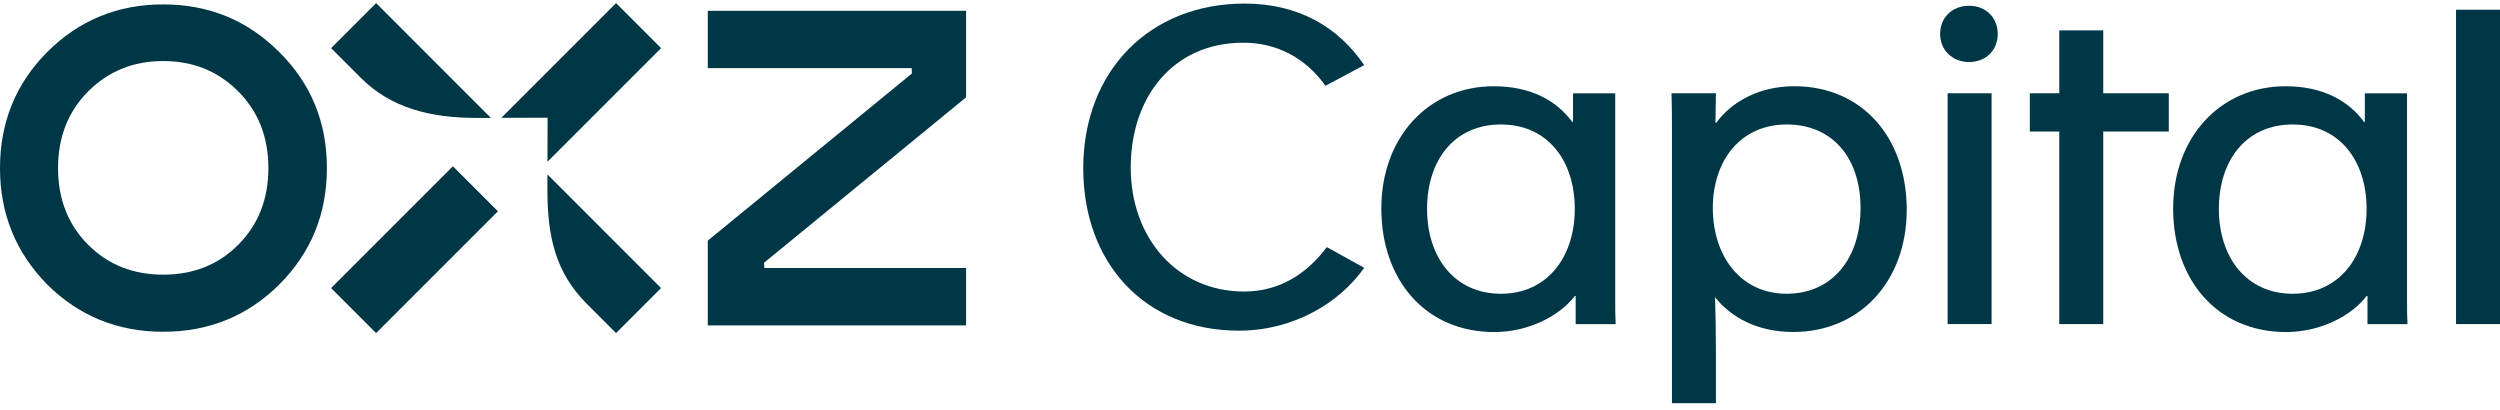
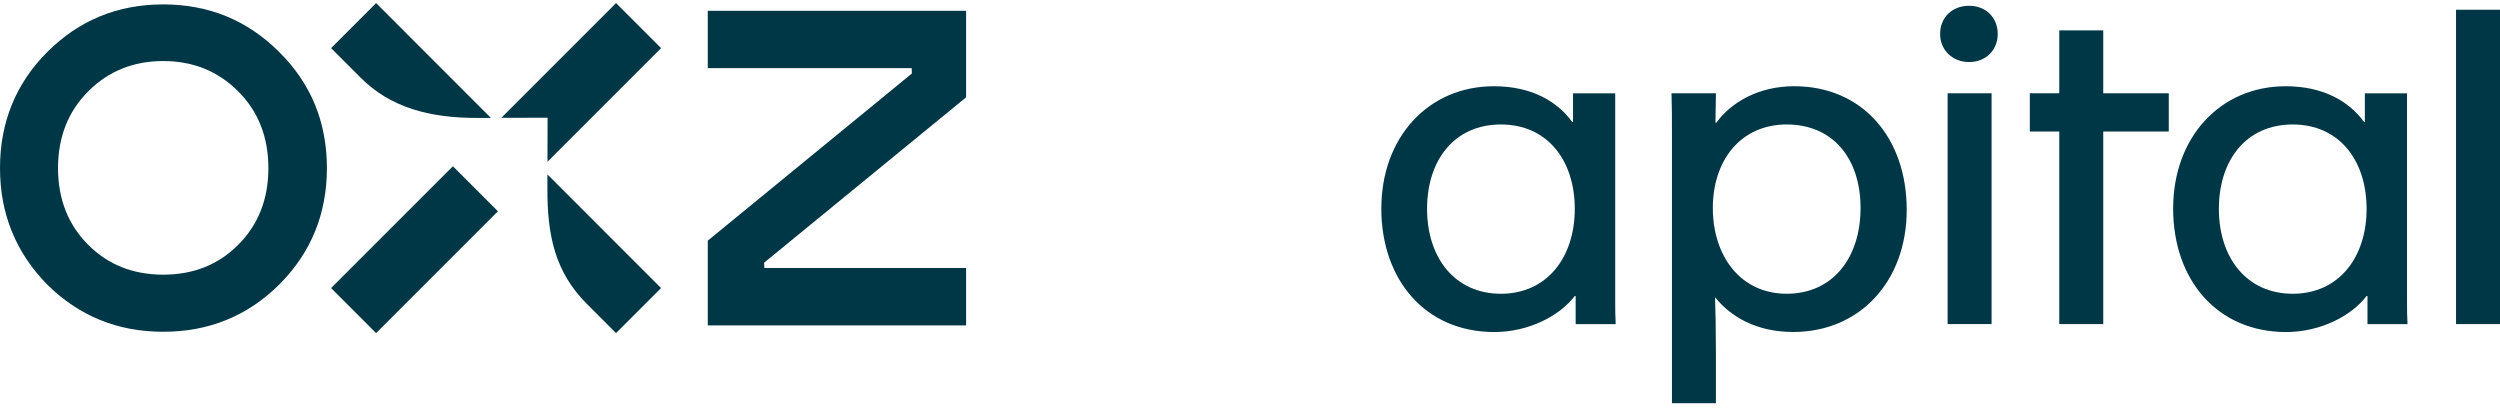
<svg xmlns="http://www.w3.org/2000/svg" width="201" height="33" viewBox="0 0 201 33" fill="none">
-   <path d="M87.093 13.544C87.093 5.695 92.432 0.288 100.067 0.288C104.379 0.288 107.596 2.163 109.681 5.236L106.57 6.896C104.944 4.634 102.646 3.433 99.959 3.433C94.304 3.433 90.911 7.815 90.911 13.471C90.911 19.126 94.623 23.439 100.03 23.439C102.928 23.439 105.12 21.954 106.675 19.867L109.681 21.53C107.701 24.358 103.989 26.585 99.606 26.585C92.005 26.585 87.093 21.106 87.093 13.542V13.544Z" fill="#003747" />
  <path d="M111.06 16.76C111.06 11.034 114.843 6.934 120.109 6.934C123.078 6.934 125.164 8.102 126.4 9.798H126.471V7.502H129.864V24.186C129.864 24.822 129.864 25.458 129.901 26.06H126.683V23.798H126.612C125.374 25.424 122.866 26.696 120.143 26.696C114.592 26.696 111.058 22.489 111.058 16.763L111.06 16.76ZM120.674 23.618C124.387 23.618 126.612 20.683 126.612 16.795C126.612 12.906 124.421 10.008 120.674 10.008C116.928 10.008 114.736 12.872 114.736 16.795C114.736 20.717 116.964 23.618 120.674 23.618Z" fill="#003747" />
  <path d="M134.389 7.5H137.96C137.96 8.241 137.923 9.055 137.923 9.866H137.994C139.196 8.204 141.424 6.932 144.251 6.932C149.731 6.932 153.3 11.068 153.3 16.865C153.3 22.662 149.483 26.691 144.181 26.691C141.246 26.691 139.162 25.489 137.889 23.898C137.926 24.712 137.96 26.655 137.96 28.459V32.417H134.425V10.576C134.425 9.515 134.425 8.526 134.389 7.5ZM143.649 23.617C147.362 23.617 149.588 20.719 149.588 16.724C149.588 12.728 147.359 10.008 143.649 10.008C139.939 10.008 137.711 12.906 137.711 16.724C137.711 20.541 139.903 23.617 143.649 23.617Z" fill="#003747" />
  <path d="M158.319 0.464C159.662 0.464 160.618 1.42 160.618 2.726C160.618 4.033 159.662 4.988 158.319 4.988C156.976 4.988 155.986 4.033 155.986 2.726C155.986 1.42 156.942 0.464 158.319 0.464ZM156.588 7.499H160.123V26.057H156.588V7.499Z" fill="#003747" />
  <path d="M165.566 10.575H163.197V7.499H165.566V2.443H169.101V7.499H174.369V10.575H169.101V26.057H165.566V10.575Z" fill="#003747" />
  <path d="M174.722 16.76C174.722 11.034 178.505 6.934 183.771 6.934C186.74 6.934 188.827 8.102 190.062 9.798H190.133V7.502H193.526V24.186C193.526 24.822 193.526 25.458 193.563 26.06H190.345V23.798H190.274C189.036 25.424 186.528 26.696 183.805 26.696C178.254 26.696 174.72 22.489 174.72 16.763L174.722 16.76ZM184.336 23.618C188.049 23.618 190.274 20.683 190.274 16.795C190.274 12.906 188.083 10.008 184.336 10.008C180.59 10.008 178.398 12.872 178.398 16.795C178.398 20.717 180.626 23.618 184.336 23.618Z" fill="#003747" />
  <path d="M197.465 0.783H201V26.057H197.465V0.783Z" fill="#003747" />
  <path d="M77.674 0.866H56.905V5.48H73.301L73.313 5.912L56.905 19.348V26.161H77.674V21.547H61.452L61.434 21.12L77.674 7.825V0.866Z" fill="#003747" />
  <path d="M22.451 22.878C19.896 25.408 16.786 26.674 13.124 26.674C9.463 26.674 6.35 25.408 3.798 22.878C1.265 20.299 0 17.179 0 13.515C0 9.851 1.265 6.719 3.795 4.186C6.35 1.631 9.461 0.354 13.124 0.354C16.788 0.354 19.896 1.631 22.451 4.186C25.006 6.716 26.283 9.827 26.283 13.512C26.283 17.198 25.006 20.321 22.451 22.876V22.878ZM7.098 19.69C8.695 21.286 10.704 22.083 13.122 22.083C15.54 22.083 17.549 21.286 19.145 19.69C20.767 18.069 21.578 16.011 21.578 13.515C21.578 11.019 20.767 8.961 19.145 7.34C17.524 5.719 15.516 4.908 13.122 4.908C10.728 4.908 8.72 5.719 7.098 7.34C5.477 8.961 4.666 11.021 4.666 13.515C4.666 16.009 5.475 18.069 7.098 19.69Z" fill="#003747" />
  <path d="M44.026 9.464L44.017 13.003L53.151 3.869L49.531 0.249L40.307 9.474L44.026 9.464Z" fill="#003747" />
  <path d="M44.012 14.023V15.154C43.99 19.037 44.687 21.938 47.181 24.431L49.528 26.779L53.148 23.159L44.012 14.023Z" fill="#003747" />
  <path d="M38.434 9.481H39.468L30.239 0.249L26.619 3.869L29.003 6.253C31.382 8.633 34.517 9.5 38.434 9.481Z" fill="#003747" />
  <path d="M36.413 13.367L26.619 23.161L30.238 26.781L40.032 16.987L36.413 13.367Z" fill="#003747" />
</svg>